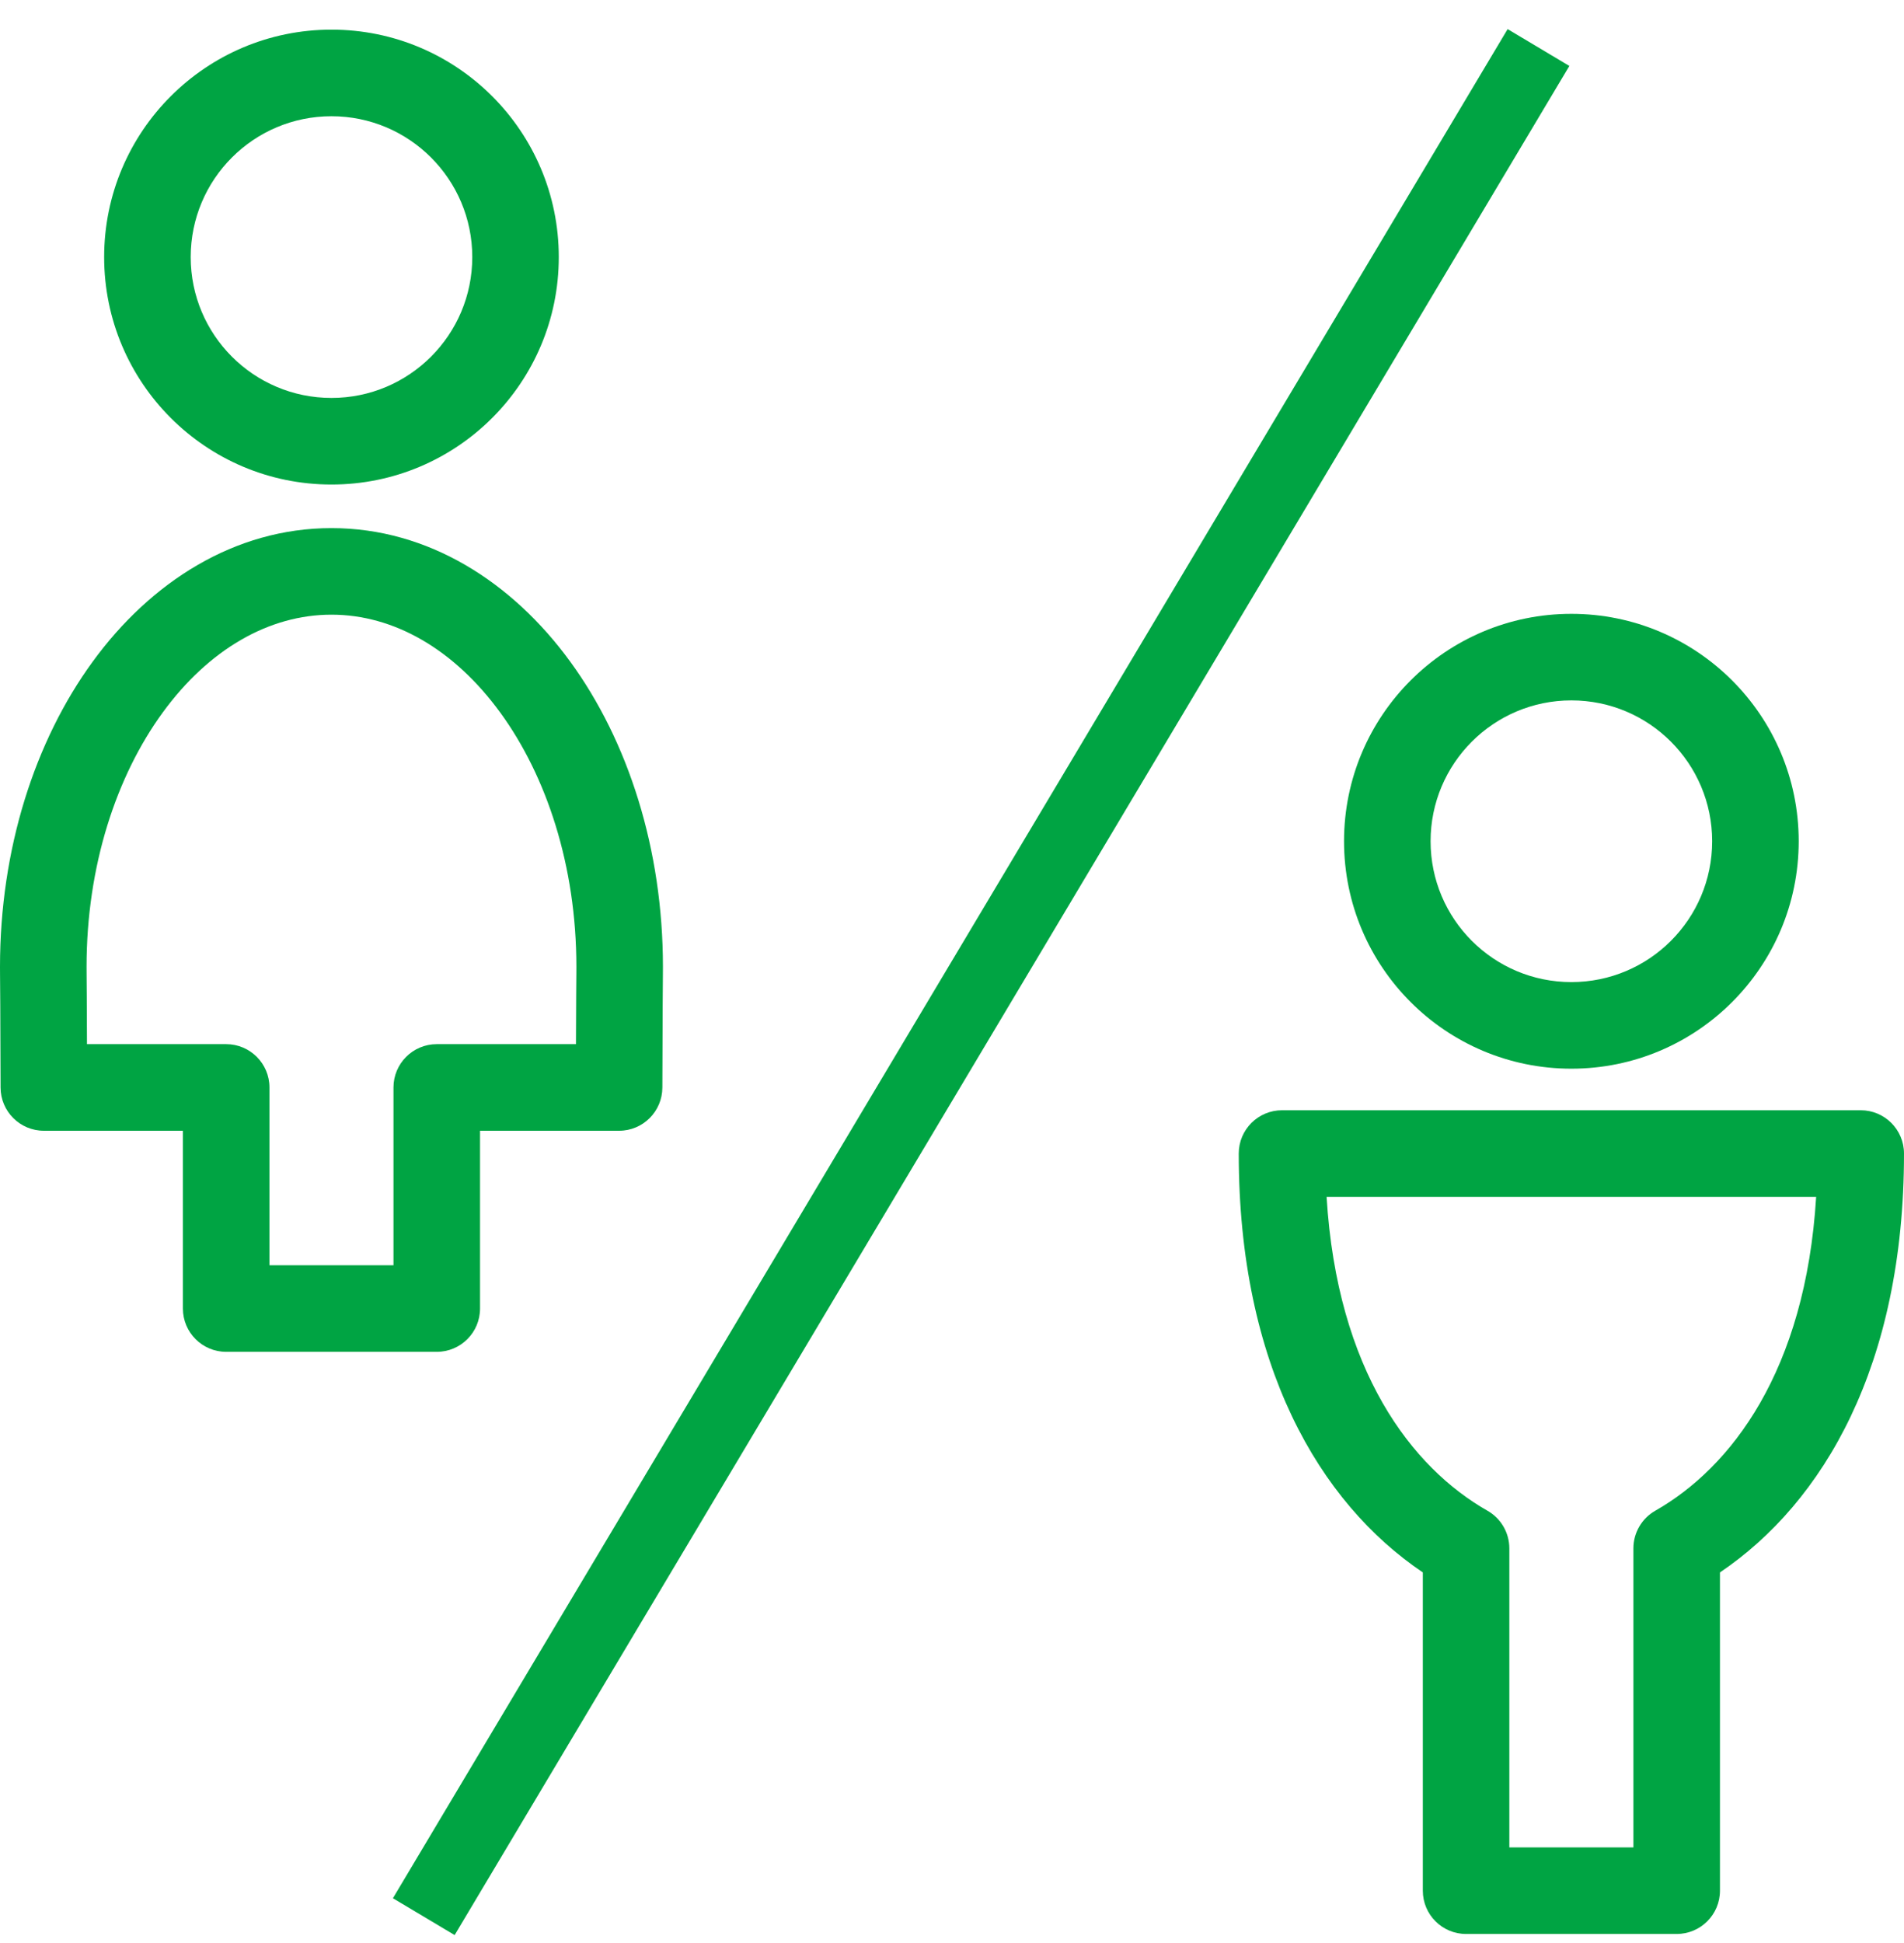
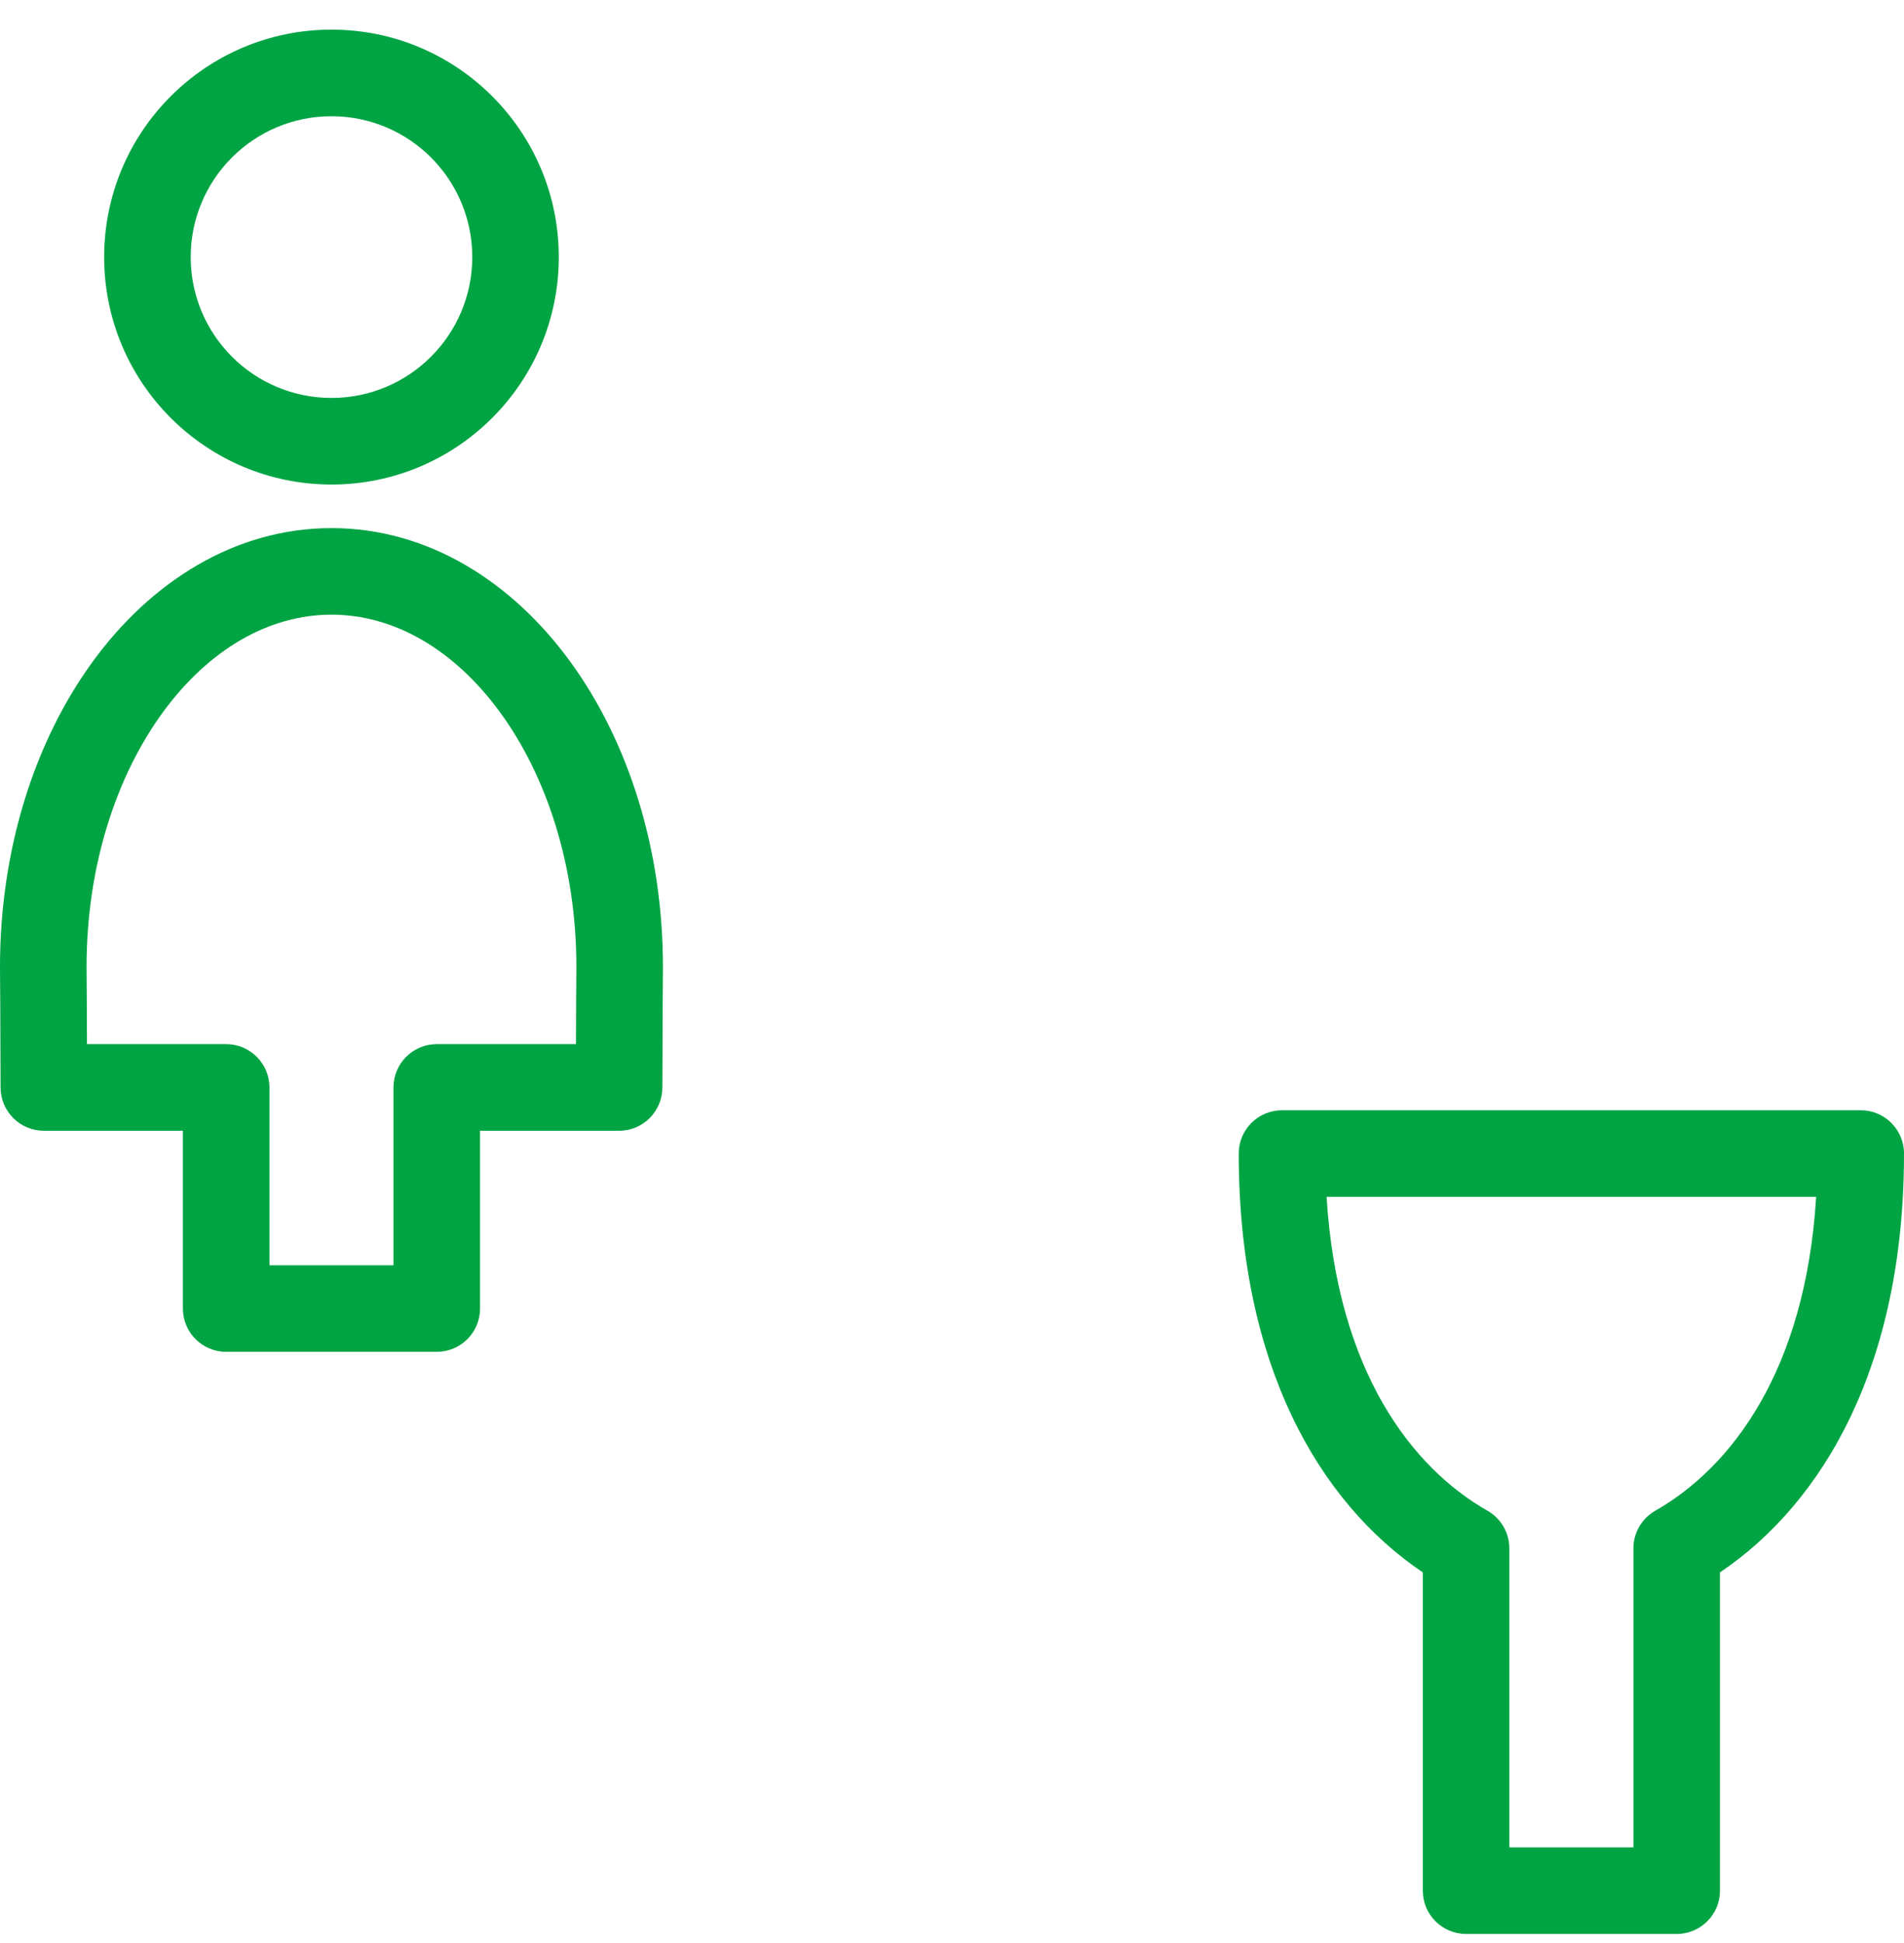
<svg xmlns="http://www.w3.org/2000/svg" width="50" height="51" viewBox="0 0 50 51" fill="none">
  <g id="Iconos">
    <g id="Group">
-       <path id="Vector (Stroke)" fill-rule="evenodd" clip-rule="evenodd" d="M41.265 18.384C39.223 18.384 37.568 20.04 37.568 22.081C37.568 24.123 39.223 25.778 41.265 25.778C43.307 25.778 44.962 24.123 44.962 22.081C44.962 20.04 43.307 18.384 41.265 18.384ZM35.295 22.081C35.295 18.784 37.968 16.112 41.265 16.112C44.562 16.112 47.235 18.784 47.235 22.081C47.235 25.378 44.562 28.051 41.265 28.051C37.968 28.051 35.295 25.378 35.295 22.081Z" fill="#00A443" />
      <path id="Vector (Stroke)_2" fill-rule="evenodd" clip-rule="evenodd" d="M32.53 30.278C32.53 29.651 33.039 29.142 33.667 29.142H48.864C49.491 29.142 50 29.651 50 30.278C50 35.837 47.887 39.437 45.167 41.273V49.627C45.167 50.254 44.658 50.763 44.03 50.763H38.5C37.872 50.763 37.364 50.254 37.364 49.627V41.273C34.643 39.437 32.53 35.837 32.53 30.278ZM34.837 31.415C35.116 35.99 37.076 38.524 39.062 39.654C39.417 39.856 39.636 40.233 39.636 40.642V48.49H42.894V40.642C42.894 40.233 43.113 39.856 43.468 39.654C45.454 38.524 47.414 35.99 47.693 31.415H34.837Z" fill="#00A443" />
    </g>
    <g id="Group_2">
      <path id="Vector (Stroke)_3" fill-rule="evenodd" clip-rule="evenodd" d="M8.705 3.051C6.663 3.051 5.008 4.706 5.008 6.748C5.008 8.79 6.663 10.445 8.705 10.445C10.746 10.445 12.402 8.79 12.402 6.748C12.402 4.706 10.746 3.051 8.705 3.051ZM2.735 6.748C2.735 3.451 5.408 0.778 8.705 0.778C12.002 0.778 14.674 3.451 14.674 6.748C14.674 10.045 12.002 12.718 8.705 12.718C5.408 12.718 2.735 10.045 2.735 6.748Z" fill="#00A443" />
      <path id="Vector (Stroke)_4" fill-rule="evenodd" clip-rule="evenodd" d="M2.434 17.367C3.959 15.276 6.162 13.862 8.705 13.862C11.247 13.862 13.45 15.276 14.975 17.367C16.501 19.46 17.409 22.295 17.409 25.377C17.409 25.428 17.409 25.482 17.408 25.577C17.405 25.862 17.4 26.512 17.394 28.547C17.392 29.173 16.884 29.68 16.258 29.68H12.606V34.346C12.606 34.974 12.097 35.483 11.47 35.483H5.939C5.312 35.483 4.803 34.974 4.803 34.346V29.68H1.152C0.525 29.68 0.017 29.173 0.015 28.547C0.01 26.521 0.004 25.872 0.001 25.584C0 25.487 0 25.431 0 25.377C0 22.295 0.908 19.46 2.434 17.367ZM4.27 18.706C3.058 20.37 2.273 22.724 2.273 25.377C2.273 25.435 2.273 25.49 2.274 25.585C2.276 25.805 2.28 26.237 2.284 27.407H5.939C6.567 27.407 7.076 27.916 7.076 28.543V33.21H10.333V28.543C10.333 27.916 10.842 27.407 11.47 27.407H15.125C15.129 26.229 15.133 25.796 15.135 25.578C15.136 25.485 15.136 25.432 15.136 25.377C15.136 22.724 14.351 20.37 13.139 18.706C11.925 17.042 10.344 16.134 8.705 16.134C7.065 16.134 5.484 17.042 4.27 18.706Z" fill="#00A443" />
    </g>
-     <path id="Vector (Stroke)_5" fill-rule="evenodd" clip-rule="evenodd" d="M10.318 49.825L39.591 0.764L41.212 1.731L11.939 50.792L10.318 49.825Z" fill="#00A443" />
  </g>
</svg>